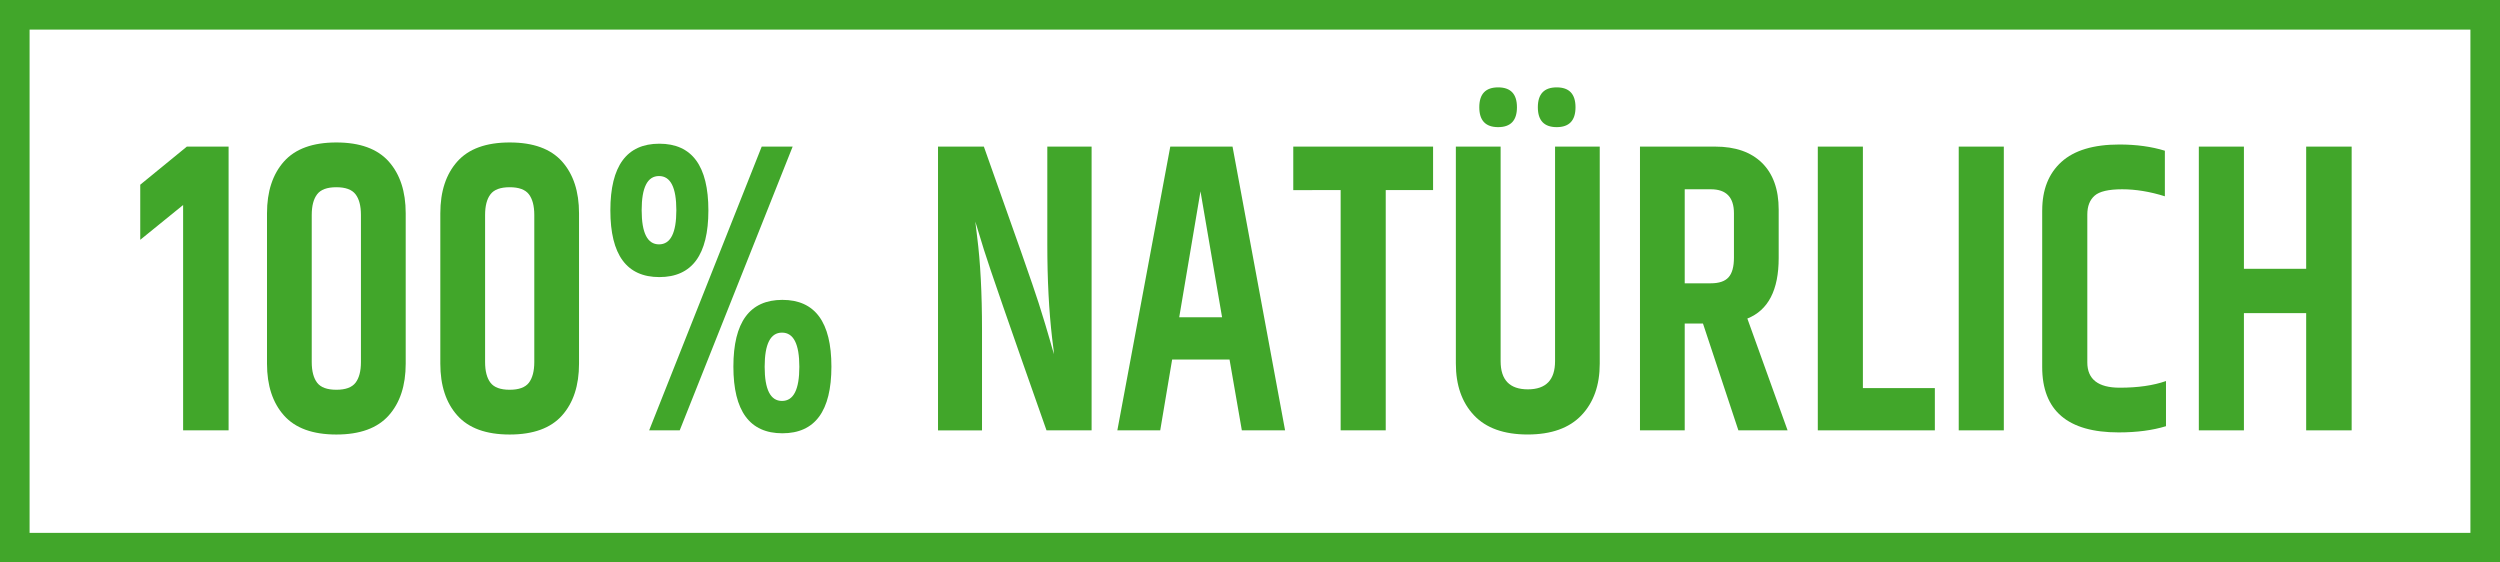
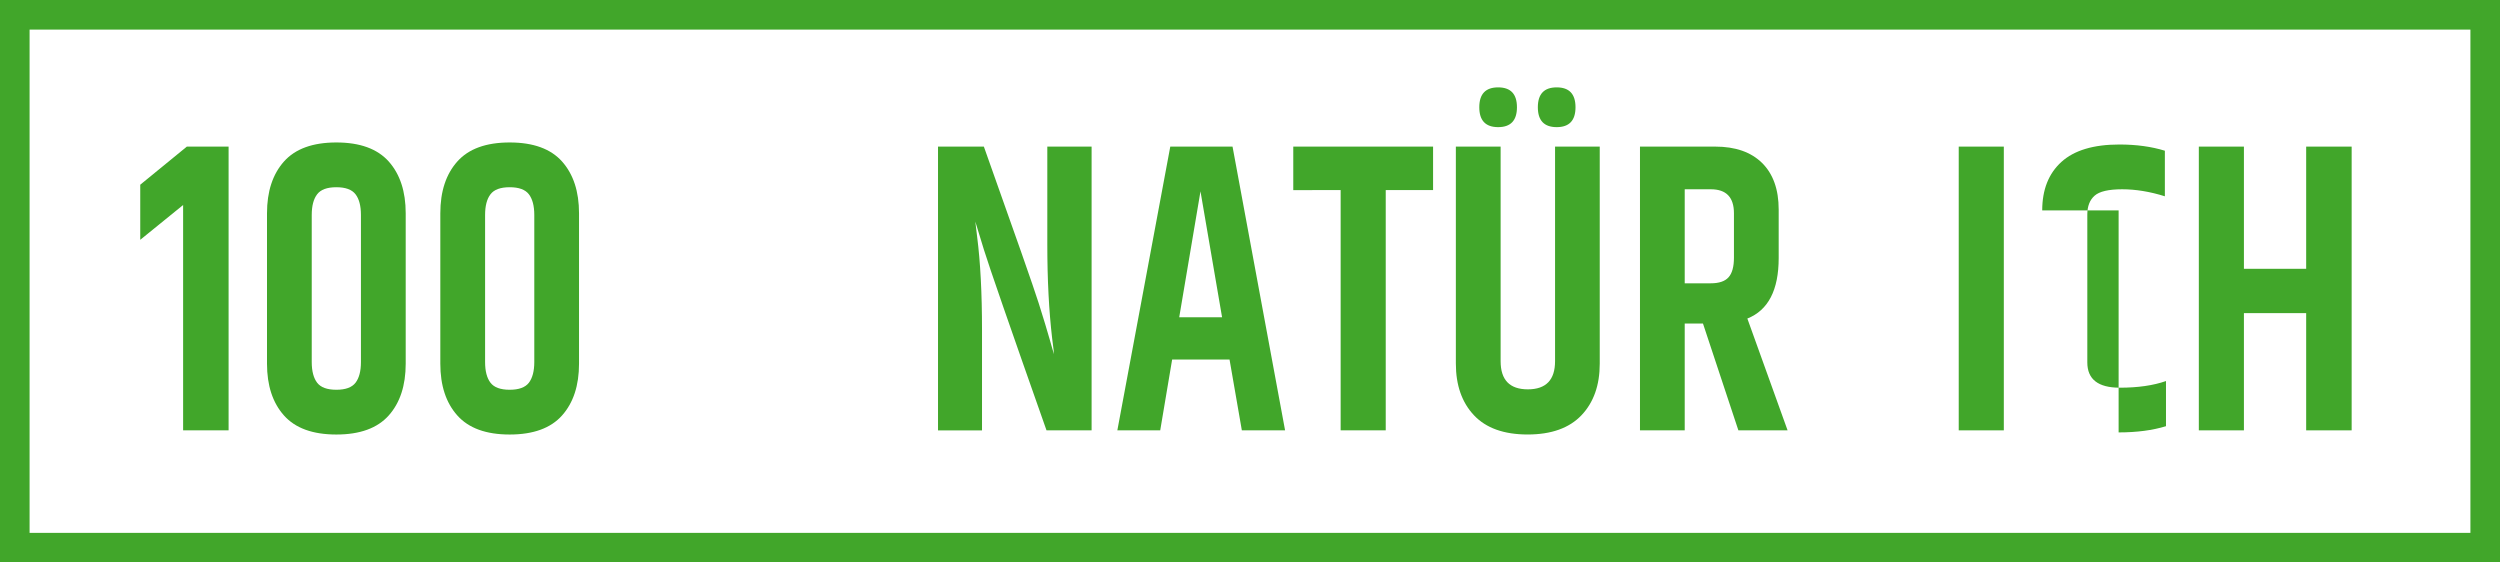
<svg xmlns="http://www.w3.org/2000/svg" version="1.1" x="0px" y="0px" width="84.495px" height="19.009px" viewBox="0 0 84.495 19.009" style="enable-background:new 0 0 84.495 19.009;" xml:space="preserve">
  <style type="text/css">
	.st0{fill:#41A62A;}
</style>
  <defs>
</defs>
  <g>
    <g>
      <g>
        <path class="st0" d="M7.726,4.955v9.59H6.189V6.929L4.74,8.105V6.243l1.575-1.288H7.726z" />
      </g>
      <g>
        <path class="st0" d="M9.024,7.209c0-0.737,0.191-1.32,0.573-1.75c0.382-0.429,0.973-0.644,1.771-0.644s1.388,0.215,1.771,0.644     c0.382,0.43,0.573,1.013,0.573,1.75v5.082c0,0.737-0.191,1.321-0.573,1.75c-0.383,0.43-0.973,0.645-1.771,0.645     s-1.389-0.215-1.771-0.645c-0.382-0.429-0.573-1.013-0.573-1.75V7.209z M12.199,7.266c0-0.309-0.061-0.542-0.183-0.7     c-0.122-0.159-0.338-0.238-0.648-0.238c-0.312,0-0.527,0.079-0.649,0.238c-0.121,0.158-0.183,0.392-0.183,0.7v4.97     c0,0.308,0.062,0.541,0.183,0.7c0.122,0.158,0.338,0.237,0.649,0.237c0.311,0,0.526-0.079,0.648-0.237     c0.122-0.159,0.183-0.393,0.183-0.7V7.266z" />
      </g>
      <g>
        <path class="st0" d="M14.882,7.209c0-0.737,0.191-1.32,0.574-1.75c0.382-0.429,0.972-0.644,1.77-0.644s1.389,0.215,1.771,0.644     c0.382,0.43,0.573,1.013,0.573,1.75v5.082c0,0.737-0.191,1.321-0.573,1.75c-0.382,0.43-0.973,0.645-1.771,0.645     s-1.388-0.215-1.77-0.645c-0.383-0.429-0.574-1.013-0.574-1.75V7.209z M18.058,7.266c0-0.309-0.062-0.542-0.183-0.7     c-0.122-0.159-0.339-0.238-0.649-0.238s-0.527,0.079-0.648,0.238c-0.122,0.158-0.183,0.392-0.183,0.7v4.97     c0,0.308,0.061,0.541,0.183,0.7c0.121,0.158,0.338,0.237,0.648,0.237s0.527-0.079,0.649-0.237c0.121-0.159,0.183-0.393,0.183-0.7     V7.266z" />
      </g>
      <g>
-         <path class="st0" d="M22.285,9.365c-1.104,0-1.656-0.751-1.656-2.254s0.552-2.254,1.656-2.254s1.657,0.751,1.657,2.254     S23.389,9.365,22.285,9.365z M22.273,8.259c0.391,0,0.586-0.385,0.586-1.154c0-0.771-0.195-1.155-0.586-1.155     s-0.586,0.385-0.586,1.155C21.687,7.874,21.882,8.259,22.273,8.259z M25.744,4.955h1.046l-3.817,9.59h-1.033L25.744,4.955z      M26.443,14.644c-1.104,0-1.656-0.752-1.656-2.254c0-1.503,0.552-2.255,1.656-2.255S28.1,10.887,28.1,12.39     C28.1,13.892,27.547,14.644,26.443,14.644z M26.43,13.551c0.391,0,0.586-0.385,0.586-1.154c0-0.771-0.195-1.155-0.586-1.155     s-0.586,0.385-0.586,1.155C25.844,13.166,26.04,13.551,26.43,13.551z" />
-       </g>
+         </g>
      <g>
        <path class="st0" d="M35.395,4.955h1.499v9.59H35.37c-1.234-3.5-1.94-5.537-2.117-6.11c-0.176-0.574-0.272-0.89-0.289-0.945     c0,0.019,0.021,0.191,0.062,0.518c0.109,0.85,0.164,1.899,0.164,3.15v3.388h-1.487v-9.59h1.55     c1.067,2.996,1.685,4.76,1.853,5.292s0.292,0.94,0.372,1.225c0.079,0.285,0.128,0.451,0.145,0.497     c0-0.037-0.021-0.214-0.062-0.531c-0.109-0.934-0.164-1.993-0.164-3.179V4.955z" />
      </g>
      <g>
        <path class="st0" d="M41.972,14.545l-0.416-2.394h-1.94l-0.403,2.394h-1.449l1.789-9.59h2.104l1.776,9.59H41.972z M39.855,10.724     h1.449l-0.73-4.257L39.855,10.724z" />
      </g>
      <g>
        <path class="st0" d="M48.435,4.955v1.47h-1.6v8.12h-1.524v-8.12H43.71v-1.47H48.435z" />
      </g>
      <g>
        <path class="st0" d="M52.556,4.955h1.512v7.336c0,0.729-0.206,1.31-0.617,1.743c-0.412,0.434-1.02,0.651-1.821,0.651     s-1.407-0.218-1.814-0.651s-0.611-1.015-0.611-1.743V4.955h1.513v7.252c0,0.635,0.307,0.952,0.92,0.952     c0.612,0,0.92-0.317,0.92-0.952V4.955z M50.634,4.297c-0.425,0-0.637-0.224-0.637-0.672s0.212-0.672,0.637-0.672     c0.424,0,0.636,0.224,0.636,0.672S51.058,4.297,50.634,4.297z M52.613,4.297c-0.425,0-0.637-0.224-0.637-0.672     s0.212-0.672,0.637-0.672c0.424,0,0.636,0.224,0.636,0.672S53.037,4.297,52.613,4.297z" />
      </g>
      <g>
        <path class="st0" d="M56.94,10.934v3.611h-1.512v-9.59h2.545c0.681,0,1.208,0.185,1.582,0.553     c0.373,0.369,0.561,0.895,0.561,1.575v1.638c0,1.083-0.354,1.765-1.059,2.045l1.36,3.779h-1.663l-1.197-3.611H56.94z      M56.94,6.397v3.178h0.882c0.277,0,0.478-0.067,0.599-0.203c0.122-0.135,0.183-0.356,0.183-0.665V7.209     c0-0.541-0.26-0.812-0.781-0.812H56.94z" />
      </g>
      <g>
-         <path class="st0" d="M61.438,4.955h1.524v8.162h2.432v1.428h-3.956V4.955z" />
-       </g>
+         </g>
      <g>
        <path class="st0" d="M66.201,4.955h1.524v9.59h-1.524V4.955z" />
      </g>
      <g>
-         <path class="st0" d="M69.023,7.111c0-0.7,0.216-1.246,0.648-1.638c0.433-0.393,1.086-0.589,1.96-0.589     c0.571,0,1.083,0.07,1.537,0.21v1.54c-0.504-0.158-0.985-0.237-1.442-0.237c-0.458,0-0.77,0.072-0.933,0.217     c-0.164,0.145-0.246,0.356-0.246,0.637v4.998c0,0.569,0.365,0.854,1.097,0.854c0.612,0,1.134-0.075,1.562-0.225v1.526     c-0.454,0.14-0.987,0.21-1.601,0.21c-1.722,0-2.583-0.737-2.583-2.212V7.111z" />
+         <path class="st0" d="M69.023,7.111c0-0.7,0.216-1.246,0.648-1.638c0.433-0.393,1.086-0.589,1.96-0.589     c0.571,0,1.083,0.07,1.537,0.21v1.54c-0.504-0.158-0.985-0.237-1.442-0.237c-0.458,0-0.77,0.072-0.933,0.217     c-0.164,0.145-0.246,0.356-0.246,0.637v4.998c0,0.569,0.365,0.854,1.097,0.854c0.612,0,1.134-0.075,1.562-0.225v1.526     c-0.454,0.14-0.987,0.21-1.601,0.21V7.111z" />
      </g>
      <g>
        <path class="st0" d="M77.944,4.955h1.537v9.59h-1.537v-3.962h-2.104v3.962h-1.524v-9.59h1.524v4.13h2.104V4.955z" />
      </g>
    </g>
    <g>
      <path class="st0" d="M84.495,19.009H0V0h84.495V19.009z M1,18.009h82.495V1H1V18.009z" />
    </g>
  </g>
</svg>